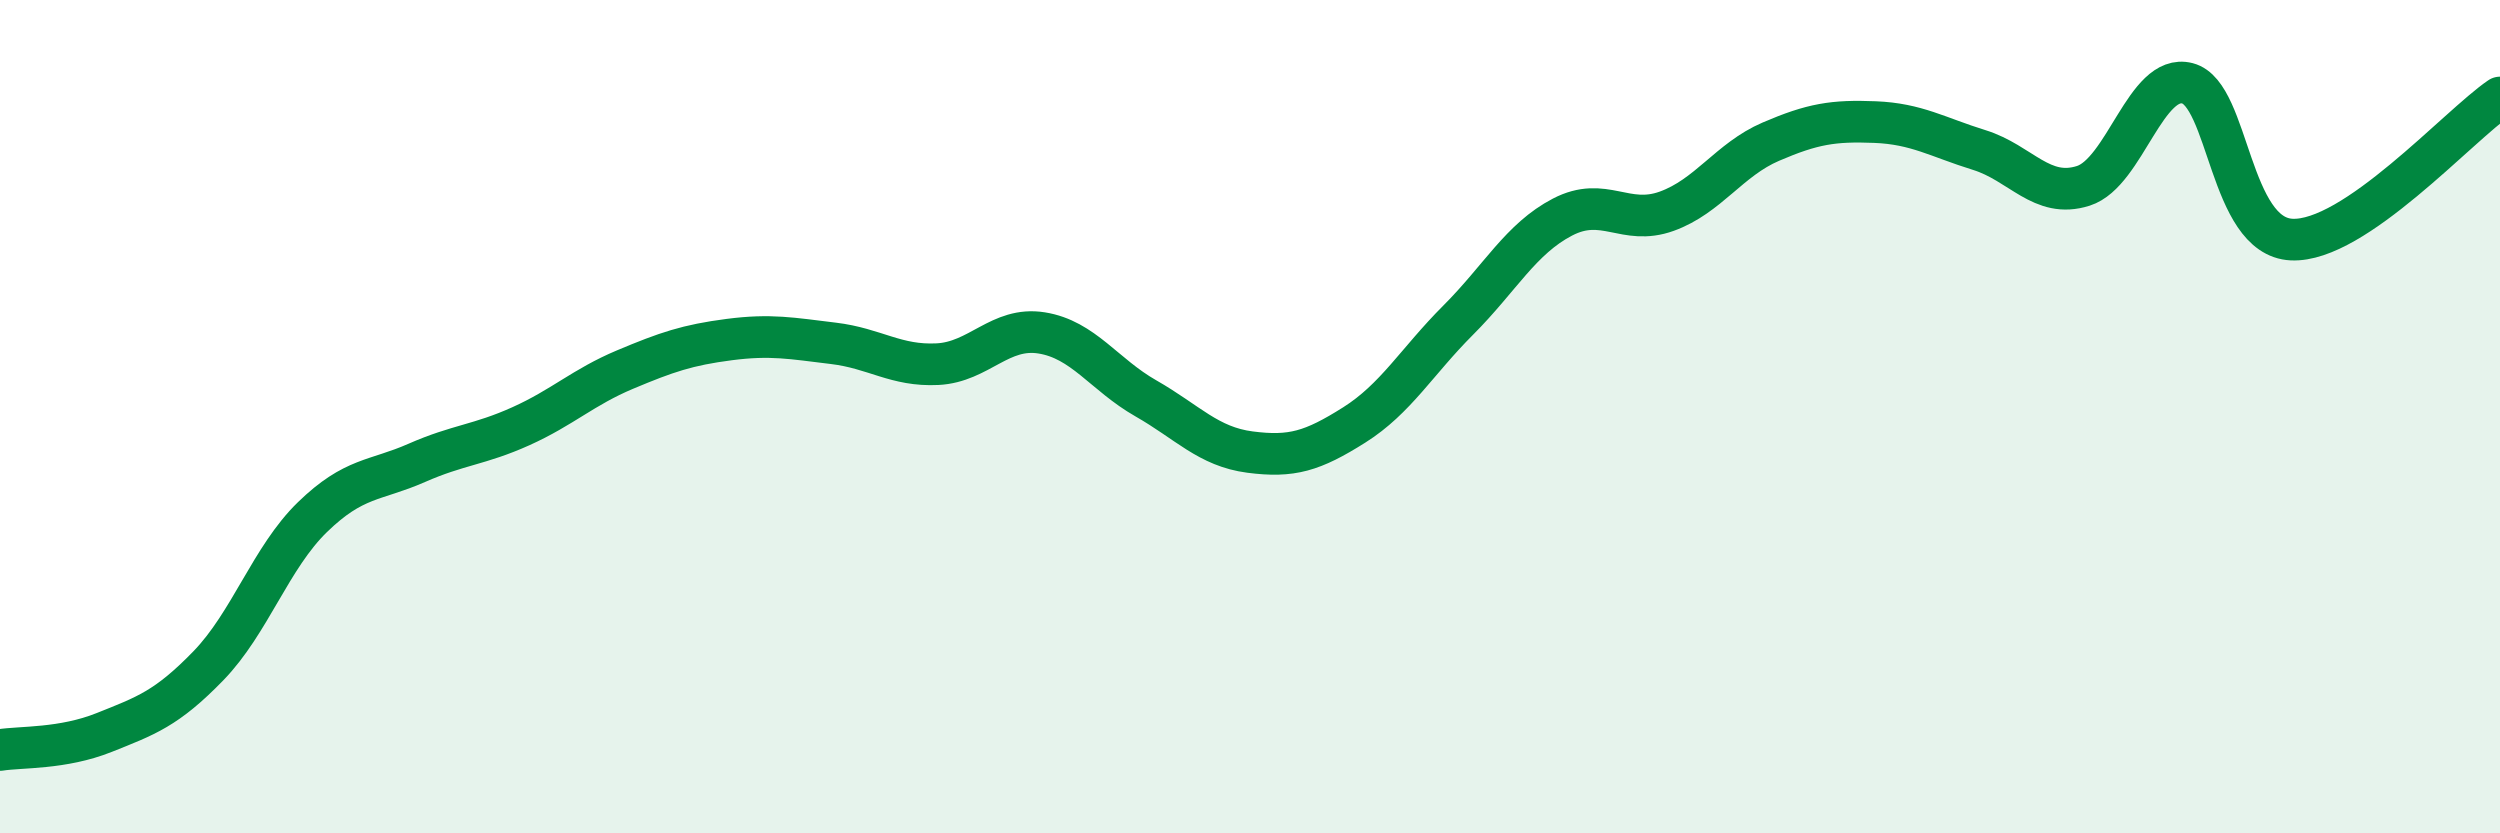
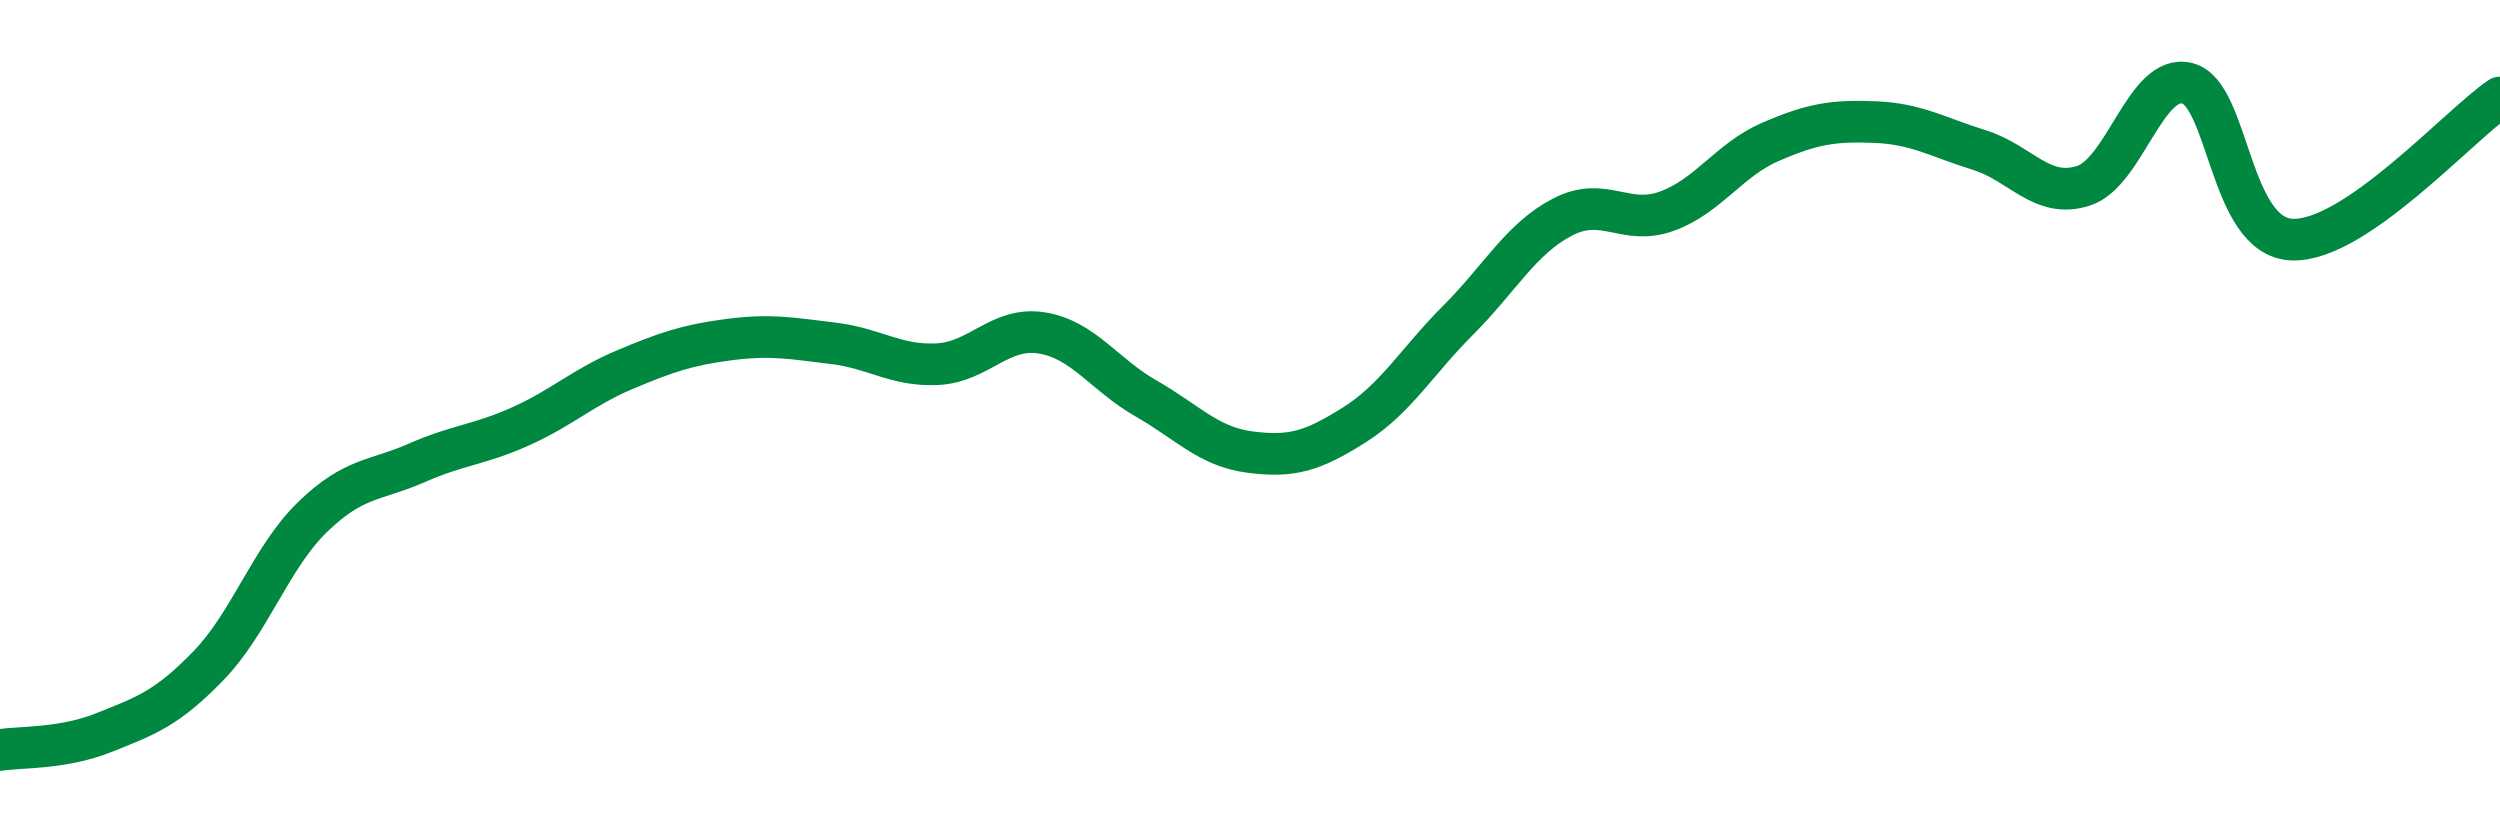
<svg xmlns="http://www.w3.org/2000/svg" width="60" height="20" viewBox="0 0 60 20">
-   <path d="M 0,18 C 0.5,17.92 1.5,17.98 2.5,17.58 C 3.5,17.18 4,17.01 5,15.98 C 6,14.95 6.5,13.38 7.5,12.41 C 8.5,11.44 9,11.55 10,11.11 C 11,10.67 11.5,10.68 12.5,10.23 C 13.5,9.78 14,9.29 15,8.87 C 16,8.45 16.5,8.28 17.5,8.15 C 18.5,8.02 19,8.12 20,8.24 C 21,8.36 21.5,8.79 22.5,8.74 C 23.5,8.69 24,7.83 25,7.99 C 26,8.15 26.5,8.99 27.5,9.56 C 28.5,10.13 29,10.72 30,10.85 C 31,10.98 31.5,10.83 32.5,10.2 C 33.5,9.57 34,8.68 35,7.68 C 36,6.68 36.5,5.73 37.5,5.21 C 38.5,4.69 39,5.43 40,5.07 C 41,4.71 41.5,3.83 42.5,3.4 C 43.5,2.97 44,2.89 45,2.93 C 46,2.97 46.5,3.29 47.5,3.6 C 48.5,3.91 49,4.78 50,4.46 C 51,4.14 51.5,1.74 52.5,2 C 53.5,2.26 53.5,5.68 55,5.75 C 56.5,5.82 59,3.02 60,2.34L60 20L0 20Z" fill="#008740" opacity="0.1" stroke-linecap="round" stroke-linejoin="round" />
  <path d="M 0,18 C 0.5,17.92 1.5,17.98 2.5,17.58 C 3.5,17.18 4,17.01 5,15.98 C 6,14.95 6.5,13.38 7.5,12.41 C 8.5,11.44 9,11.55 10,11.11 C 11,10.67 11.5,10.68 12.5,10.23 C 13.5,9.78 14,9.29 15,8.87 C 16,8.45 16.5,8.28 17.5,8.15 C 18.5,8.02 19,8.12 20,8.24 C 21,8.36 21.5,8.79 22.5,8.74 C 23.5,8.69 24,7.83 25,7.99 C 26,8.15 26.5,8.99 27.5,9.56 C 28.5,10.13 29,10.72 30,10.85 C 31,10.98 31.5,10.83 32.5,10.2 C 33.5,9.57 34,8.68 35,7.68 C 36,6.68 36.5,5.73 37.5,5.21 C 38.5,4.69 39,5.43 40,5.07 C 41,4.71 41.5,3.83 42.5,3.4 C 43.5,2.97 44,2.89 45,2.93 C 46,2.97 46.5,3.29 47.5,3.6 C 48.5,3.91 49,4.78 50,4.46 C 51,4.14 51.5,1.74 52.5,2 C 53.5,2.26 53.5,5.68 55,5.75 C 56.5,5.82 59,3.02 60,2.34" stroke="#008740" stroke-width="1" fill="none" stroke-linecap="round" stroke-linejoin="round" />
</svg>